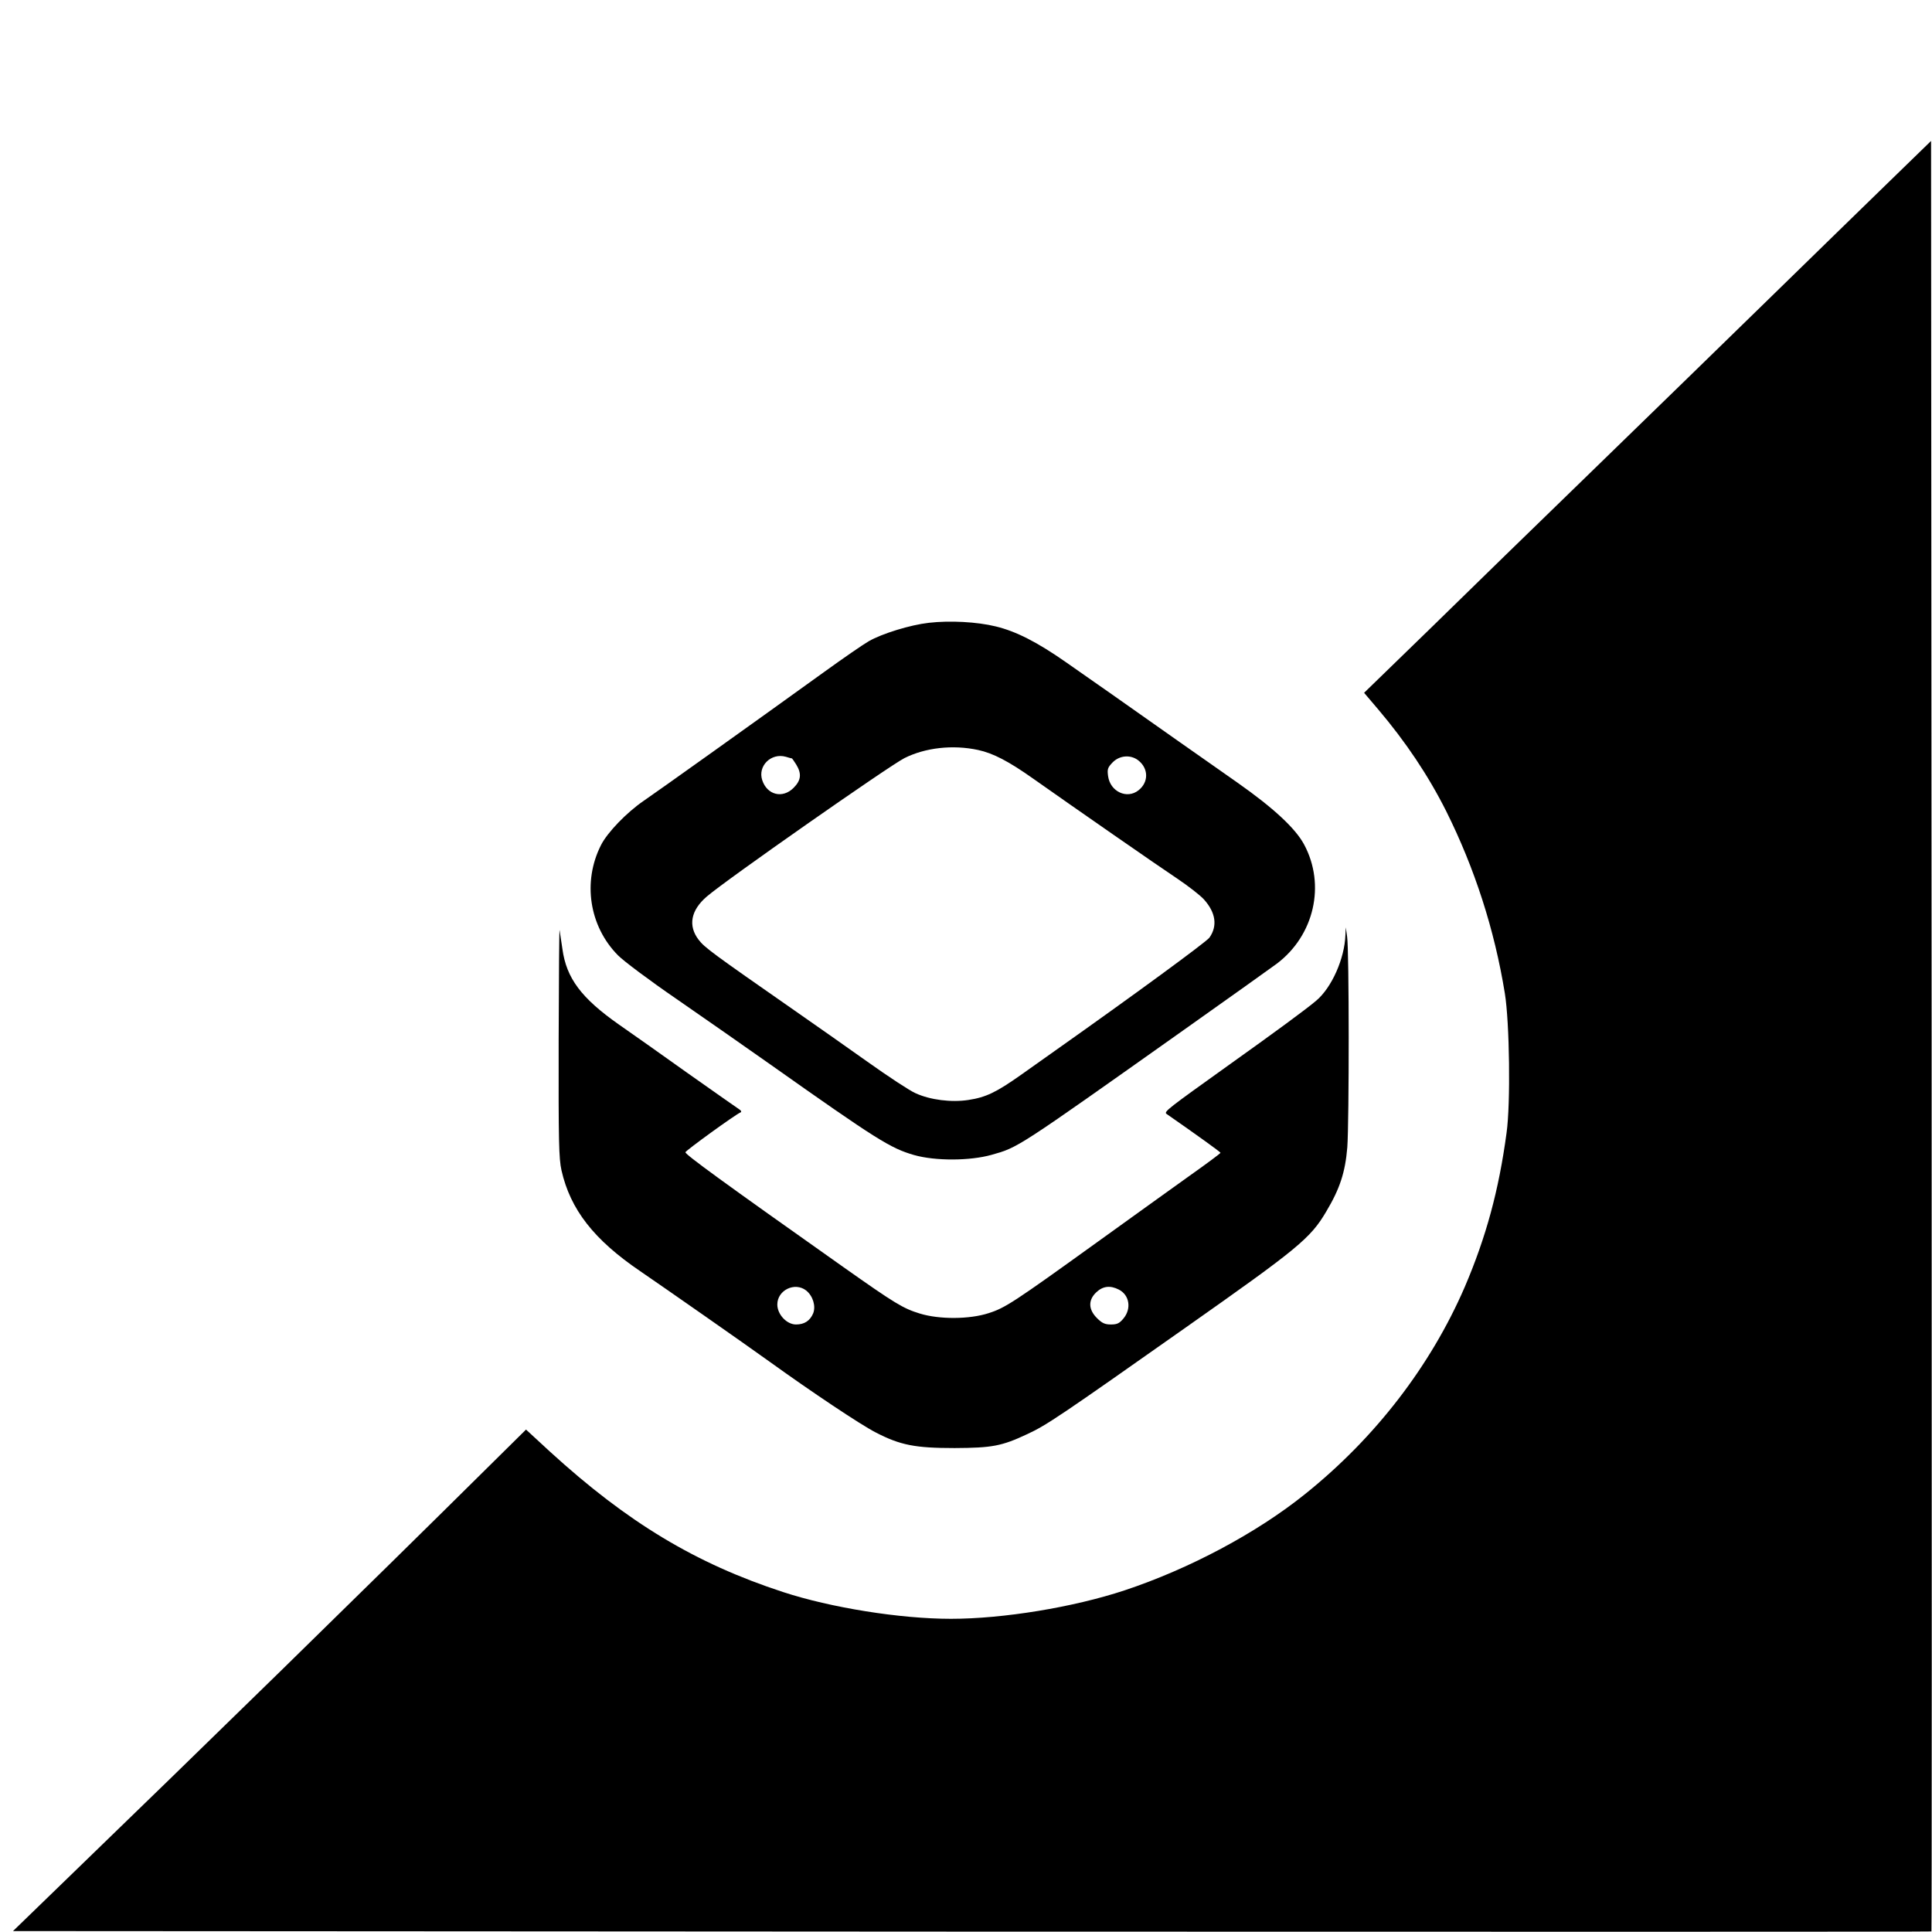
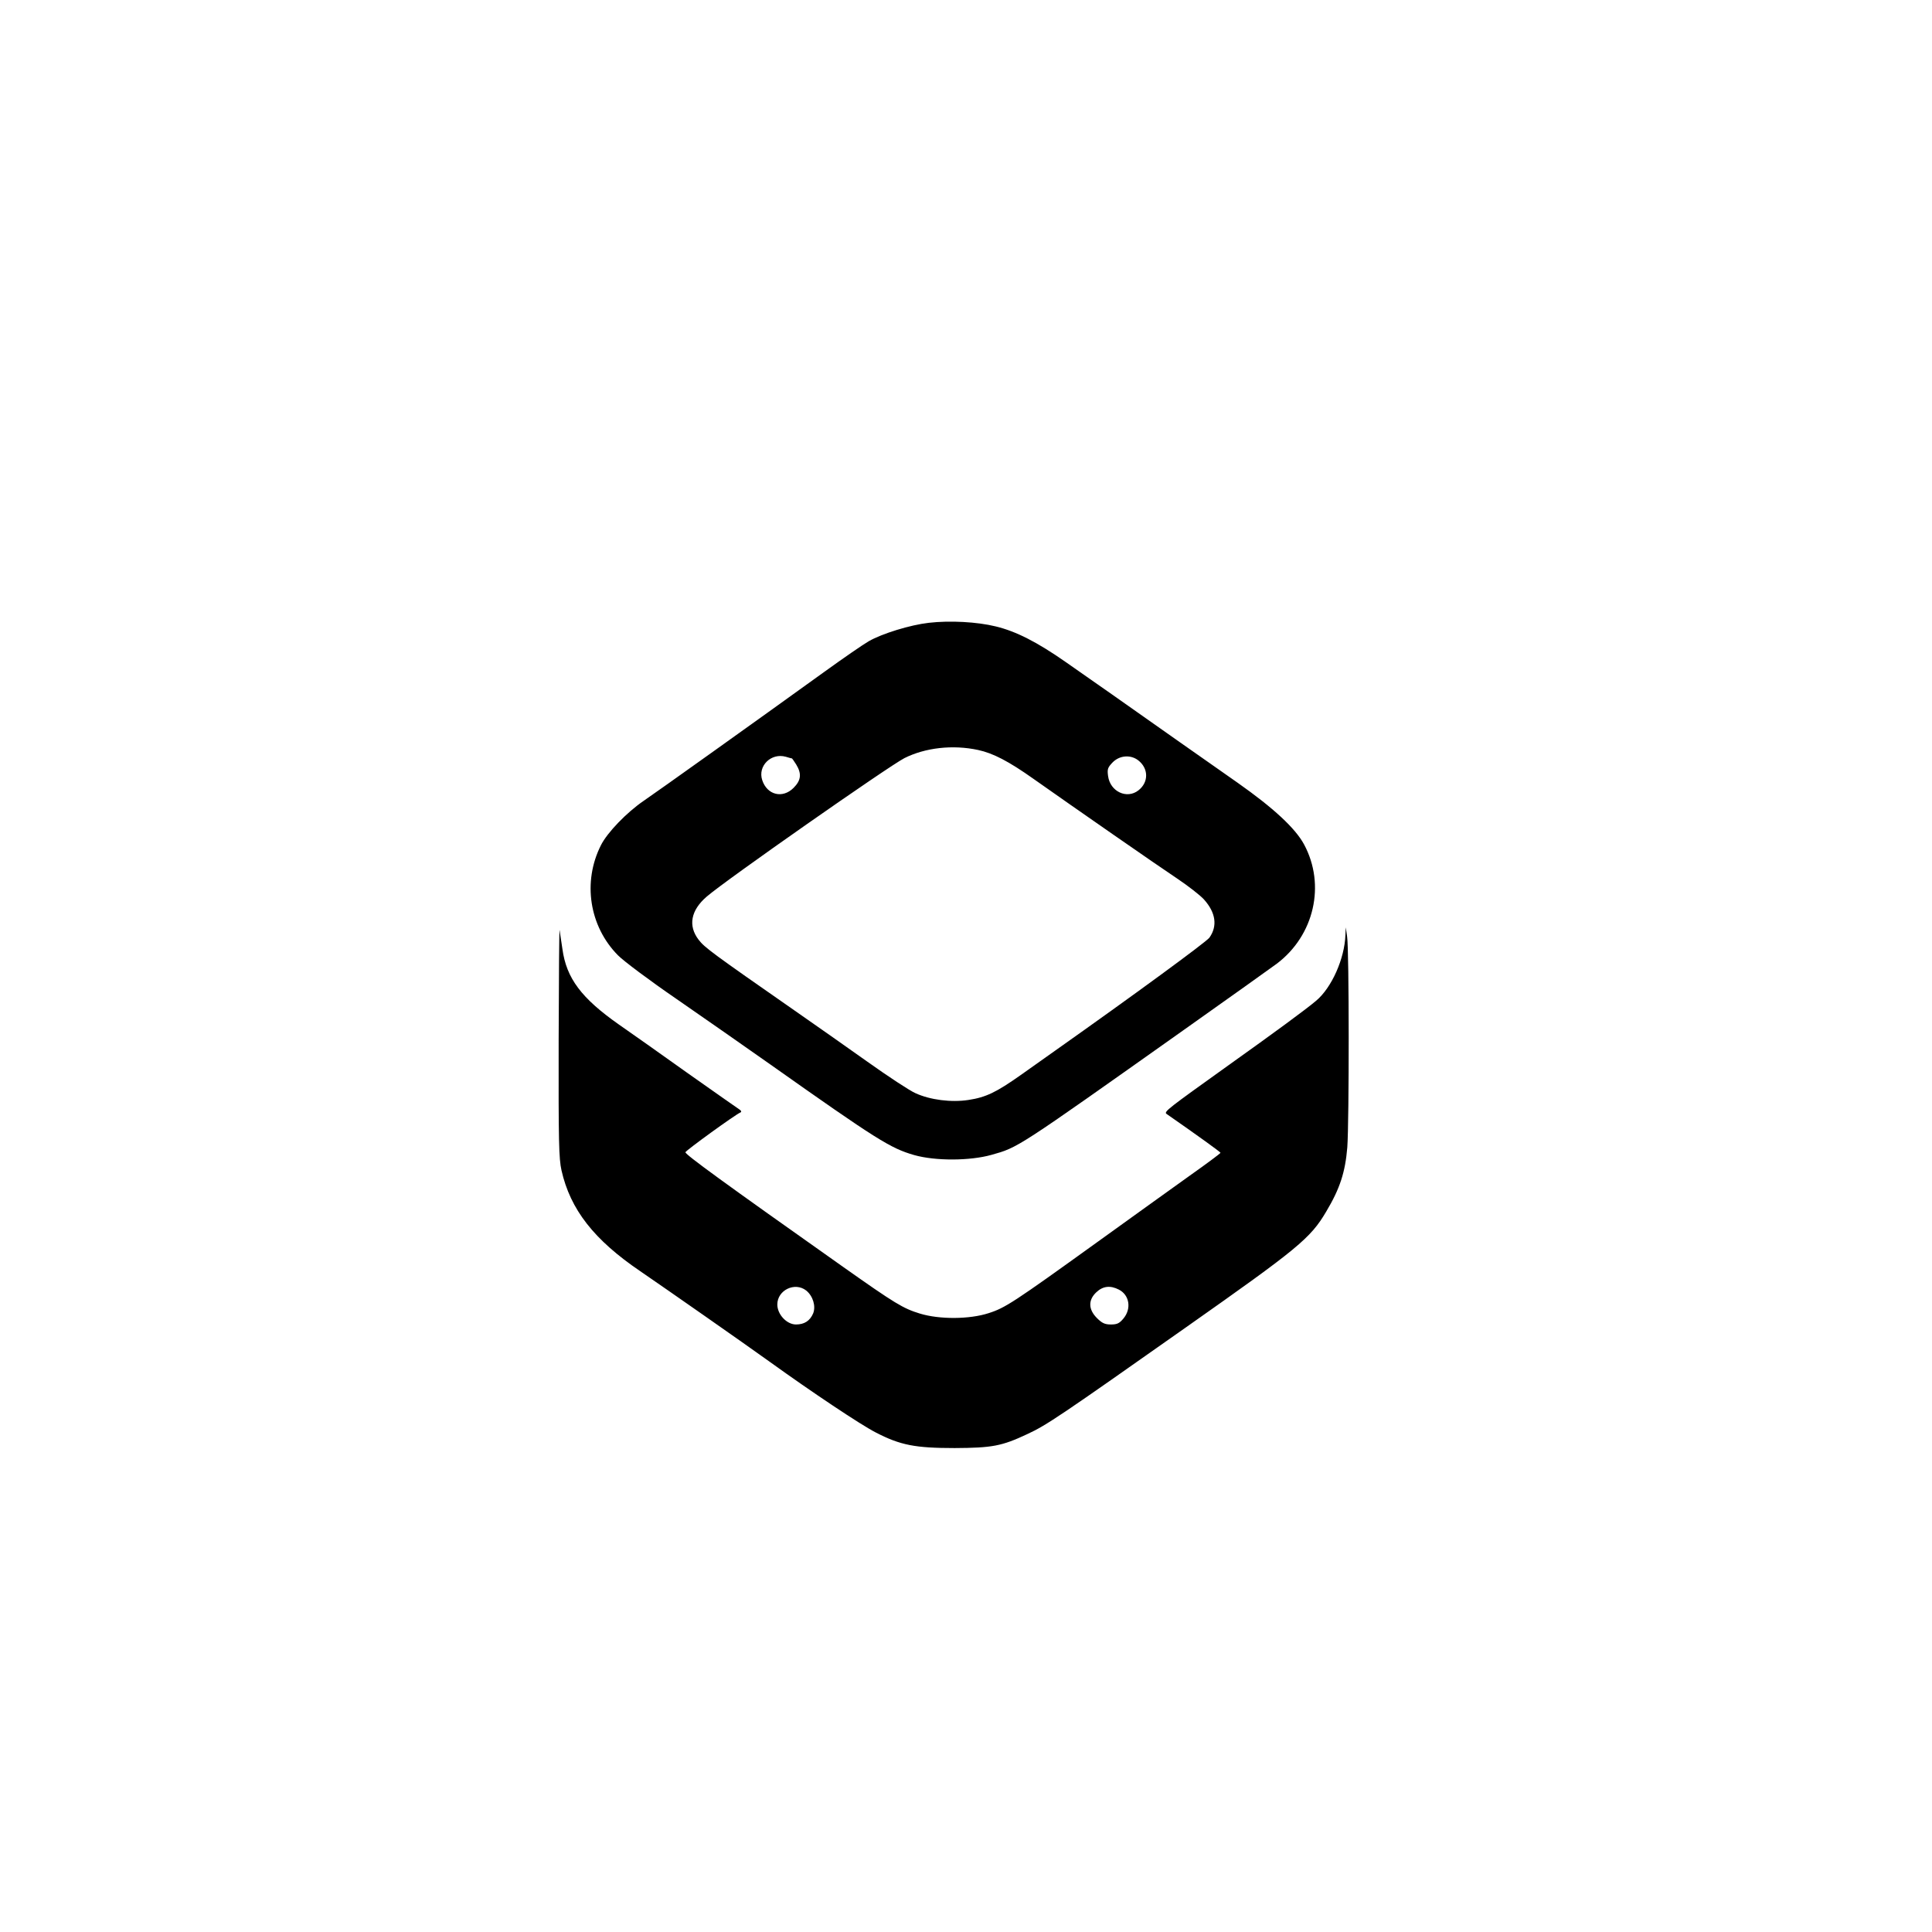
<svg xmlns="http://www.w3.org/2000/svg" version="1.0" width="1024pt" height="1024pt" viewBox="0 0 1024 1024" preserveAspectRatio="xMidYMid meet">
  <g transform="translate(0,1024) scale(0.1,-0.1)" fill="#000000" stroke="none">
-     <path d="M10020 9284 c-118 -115 -402 -391 -630 -614 -228 -223 -651 -634 -940 -915 -289 -280 -681 -662 -872 -849 l-348 -338 74 -87 c146 -172 266 -351 361 -540 151 -303 256 -627 311 -966 25 -153 31 -585 9 -740 -41 -305 -109 -553 -221 -815 -181 -419 -475 -801 -847 -1099 -256 -206 -613 -396 -956 -510 -272 -90 -644 -151 -921 -151 -269 0 -637 59 -890 142 -465 152 -824 369 -1234 743 l-128 118 -172 -170 c-712 -705 -1530 -1504 -2289 -2238 l-258 -250 5082 -3 c2795 -1 5084 -1 5086 1 2 2 2 2138 1 4747 l-3 4743 -215 -209z" />
    <path d="M4923 6939 c-98 -11 -248 -57 -319 -98 -28 -16 -134 -89 -235 -162 -373 -269 -886 -635 -958 -684 -89 -61 -192 -167 -226 -235 -98 -194 -62 -429 90 -583 28 -29 168 -134 311 -232 142 -98 368 -256 500 -349 563 -398 634 -442 759 -478 113 -32 296 -31 410 1 142 40 127 30 1015 659 245 173 468 333 497 354 199 150 260 418 145 632 -46 86 -163 194 -352 327 -96 67 -233 164 -305 214 -272 192 -484 341 -605 425 -153 107 -265 164 -373 190 -98 24 -242 32 -354 19z m261 -674 c79 -17 161 -59 295 -154 201 -142 660 -461 761 -528 58 -39 121 -88 141 -110 63 -70 73 -141 29 -203 -17 -23 -399 -303 -818 -599 -42 -30 -124 -88 -182 -129 -129 -91 -184 -118 -277 -132 -90 -14 -203 0 -281 36 -30 13 -144 88 -255 167 -111 79 -285 201 -387 272 -432 301 -476 333 -507 374 -57 74 -42 156 43 229 99 86 964 691 1048 734 110 55 255 72 390 43z m-986 -45 c1 0 11 -15 22 -32 30 -49 26 -84 -14 -124 -58 -58 -140 -38 -166 41 -25 75 47 146 125 124 16 -5 31 -9 33 -9z m1835 -10 c55 -43 56 -116 1 -159 -61 -48 -150 -7 -161 76 -5 37 -2 45 25 73 37 37 95 41 135 10z" />
    <path d="M2961 4722 c-1 -534 1 -622 15 -685 47 -208 172 -368 418 -535 149 -102 544 -378 686 -480 225 -162 481 -333 561 -374 131 -68 210 -83 419 -83 198 1 249 10 385 74 102 47 174 96 844 568 591 416 657 470 740 611 73 122 101 209 112 341 10 141 10 1046 -1 1116 l-7 50 -2 -40 c-4 -126 -73 -280 -155 -349 -53 -45 -219 -167 -466 -343 -320 -229 -343 -246 -327 -257 154 -107 286 -202 286 -206 0 -3 -75 -59 -167 -124 -92 -66 -311 -223 -487 -350 -443 -319 -487 -348 -575 -376 -101 -33 -261 -34 -365 -2 -88 27 -130 52 -406 247 -637 450 -840 598 -836 608 3 10 265 200 292 211 6 3 4 9 -5 15 -8 5 -132 92 -275 193 -143 102 -307 218 -365 258 -198 139 -278 245 -299 400 -6 41 -13 86 -15 100 -2 14 -4 -251 -5 -588z m1312 -1322 c36 -29 52 -83 37 -121 -17 -40 -47 -59 -91 -59 -49 0 -99 53 -99 106 0 76 93 121 153 74z m1657 5 c57 -29 68 -102 24 -154 -21 -25 -33 -31 -66 -31 -32 0 -47 7 -74 34 -46 46 -47 96 -3 137 35 33 74 37 119 14z" />
  </g>
</svg>